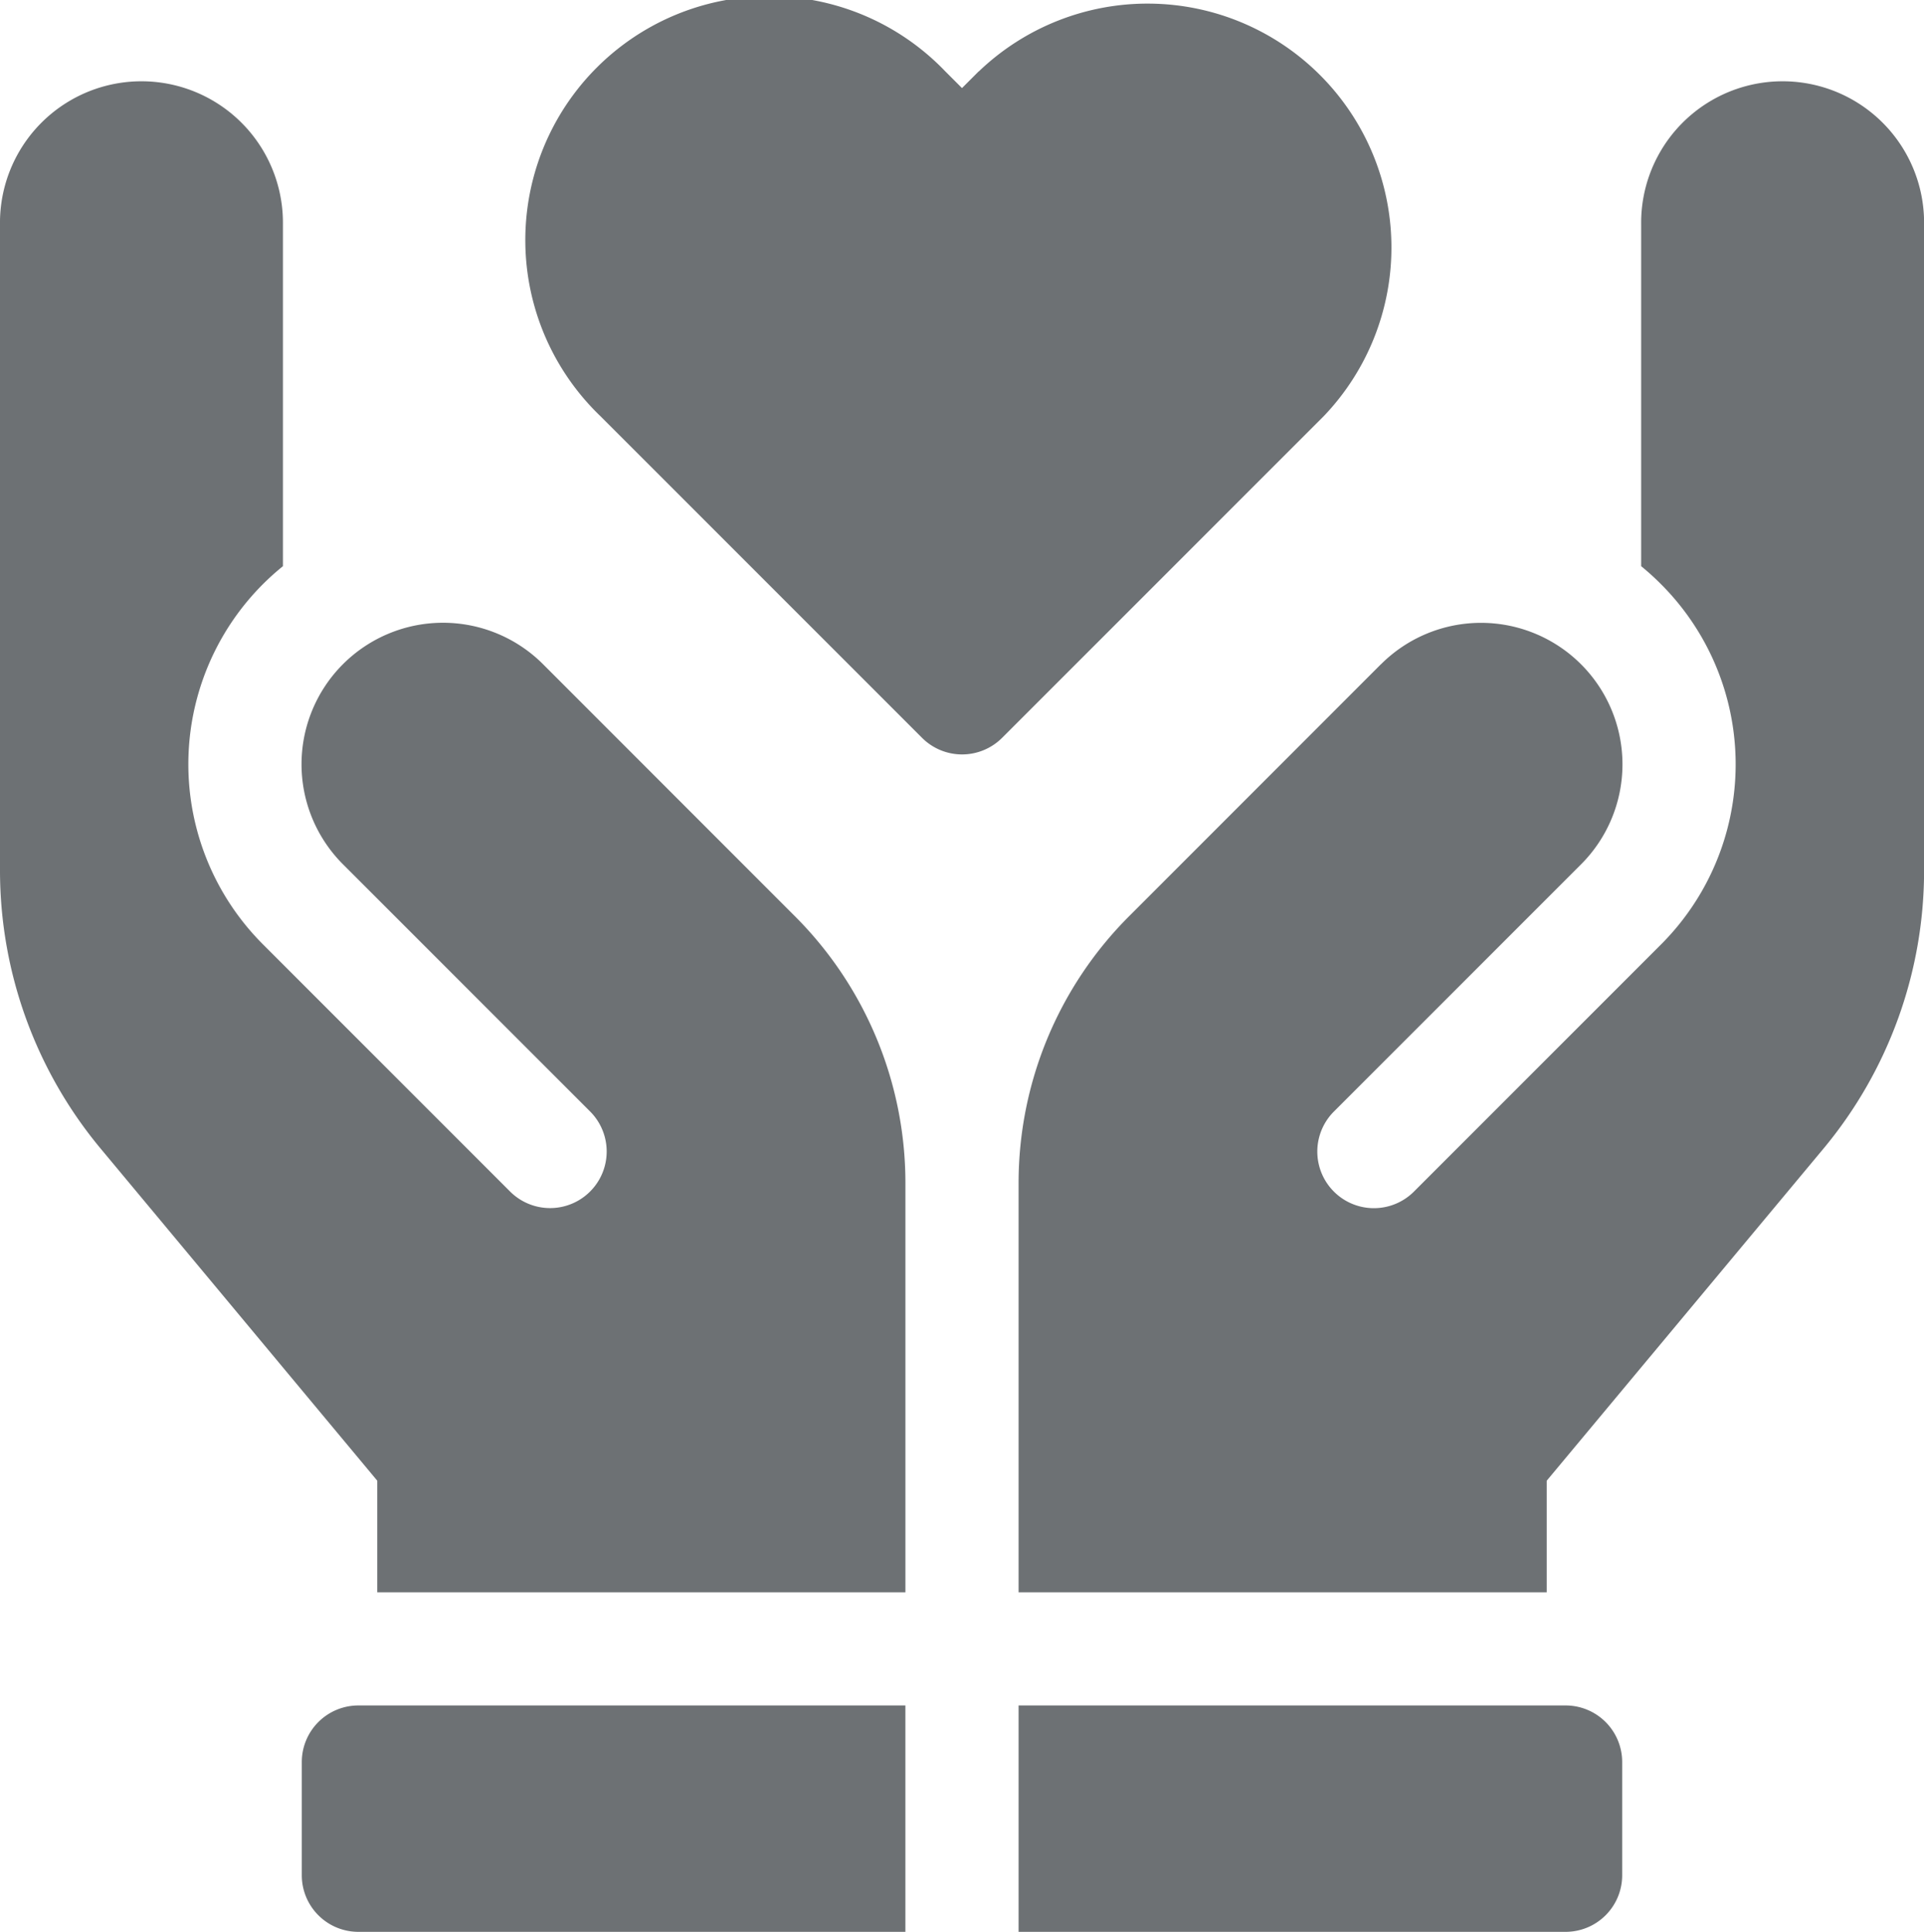
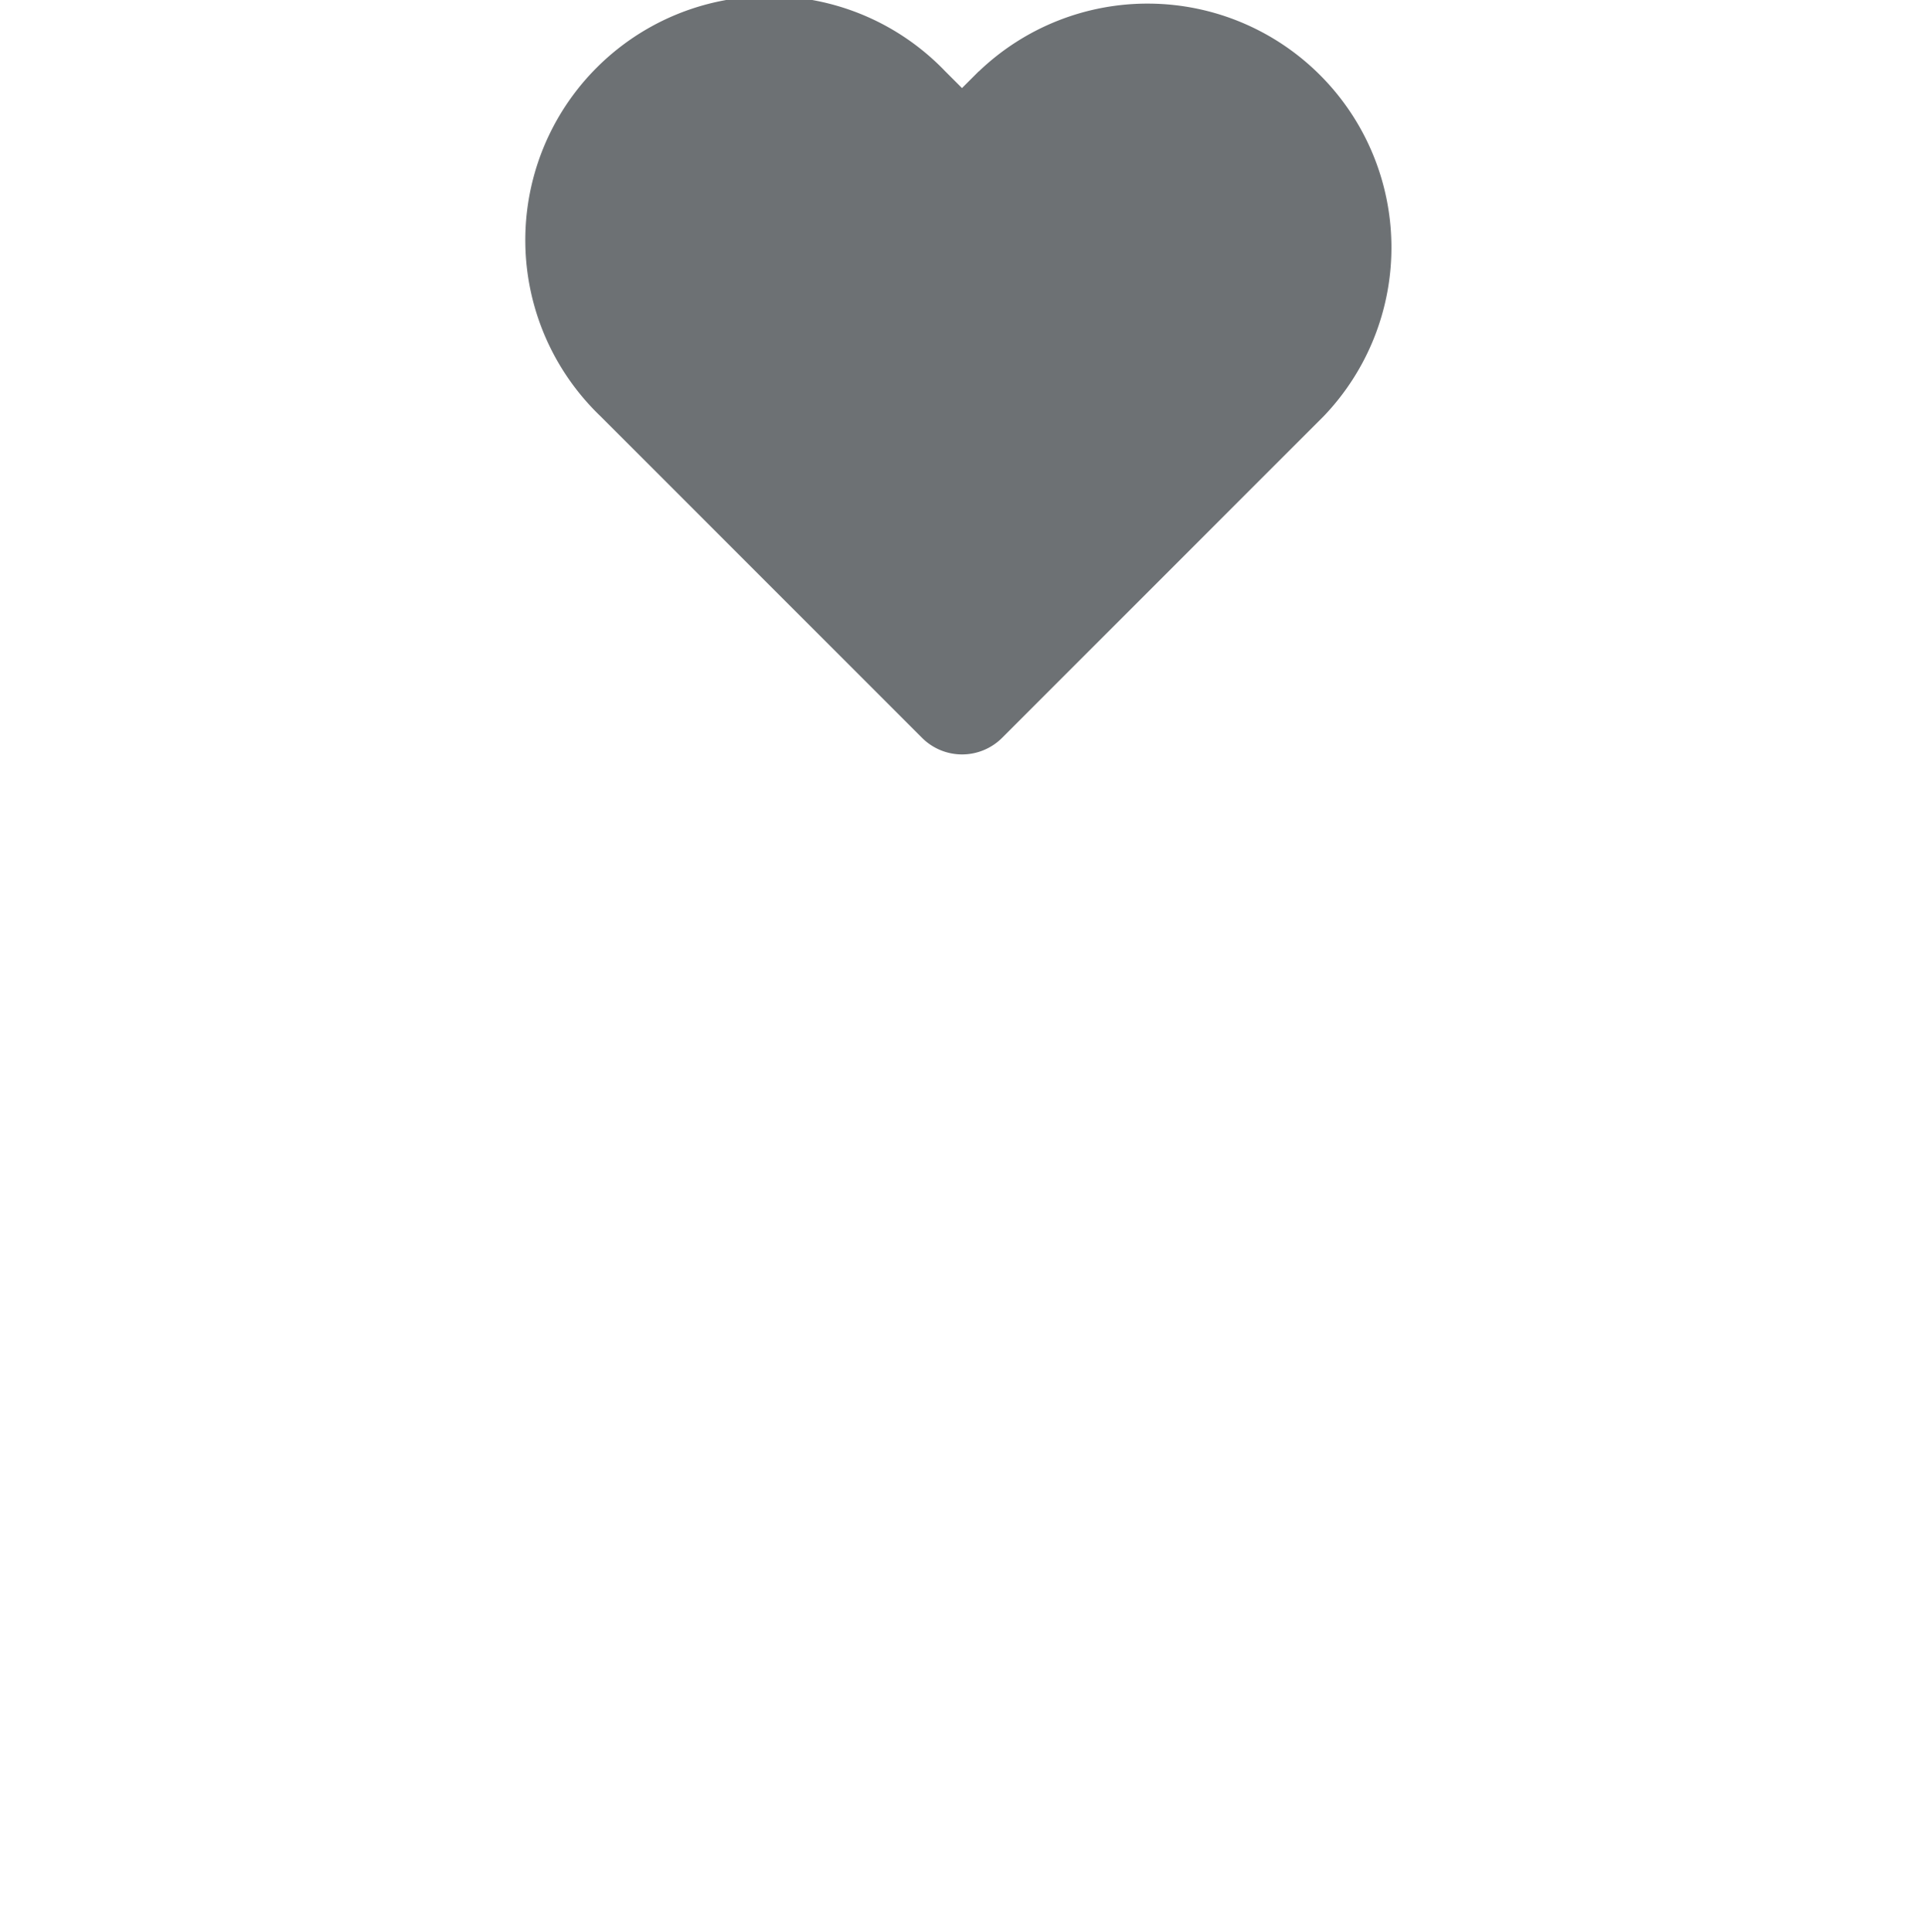
<svg xmlns="http://www.w3.org/2000/svg" width="89.838" height="90.19" viewBox="0 0 89.838 90.19">
  <g id="value" transform="translate(-1 0)">
-     <path id="Path_17" data-name="Path 17" d="M271,452v10.569h25.542a2.642,2.642,0,0,0,2.642-2.642v-5.285A2.642,2.642,0,0,0,296.542,452Z" transform="translate(-222.439 -372.379)" fill="#6d7174" />
-     <path id="Path_18" data-name="Path 18" d="M109.184,452v10.569H83.642A2.642,2.642,0,0,1,81,459.927v-5.285A2.642,2.642,0,0,1,83.642,452Z" transform="translate(-65.908 -372.379)" fill="#6d7174" />
-     <path id="Path_19" data-name="Path 19" d="M287.921,49.133,276.159,60.9A17.616,17.616,0,0,0,271,73.352v19.11h24.661V87.252l12.92-15.5a20.3,20.3,0,0,0,4.7-12.969V28.606a6.606,6.606,0,1,0-13.211,0V44.557A11.933,11.933,0,0,1,301,45.4a11.89,11.89,0,0,1,0,16.815l-11.54,11.54a2.642,2.642,0,1,1-3.737-3.737l11.54-11.54a6.605,6.605,0,1,0-9.342-9.341Z" transform="translate(-222.439 -18.124)" fill="#6d7174" />
-     <path id="Path_20" data-name="Path 20" d="M43.277,92.461H18.615V87.252L5.7,71.748A20.3,20.3,0,0,1,1,58.78V28.606a6.606,6.606,0,1,1,13.211,0V44.557a11.947,11.947,0,0,0-.934.839,11.89,11.89,0,0,0,0,16.815l11.54,11.54a2.642,2.642,0,1,0,3.737-3.737l-11.54-11.54a6.605,6.605,0,1,1,9.342-9.341L38.118,60.9a17.615,17.615,0,0,1,5.159,12.455Z" transform="translate(0 -18.124)" fill="#6d7174" />
    <path id="Path_21" data-name="Path 21" d="M162.236,3.33l-.782.782-.782-.782a11.387,11.387,0,1,0-16.1,16.1l15.017,15.017a2.642,2.642,0,0,0,3.737,0L178.34,19.434a11.387,11.387,0,0,0-16.1-16.1Z" transform="translate(-115.535 0)" fill="#6d7174" />
  </g>
</svg>